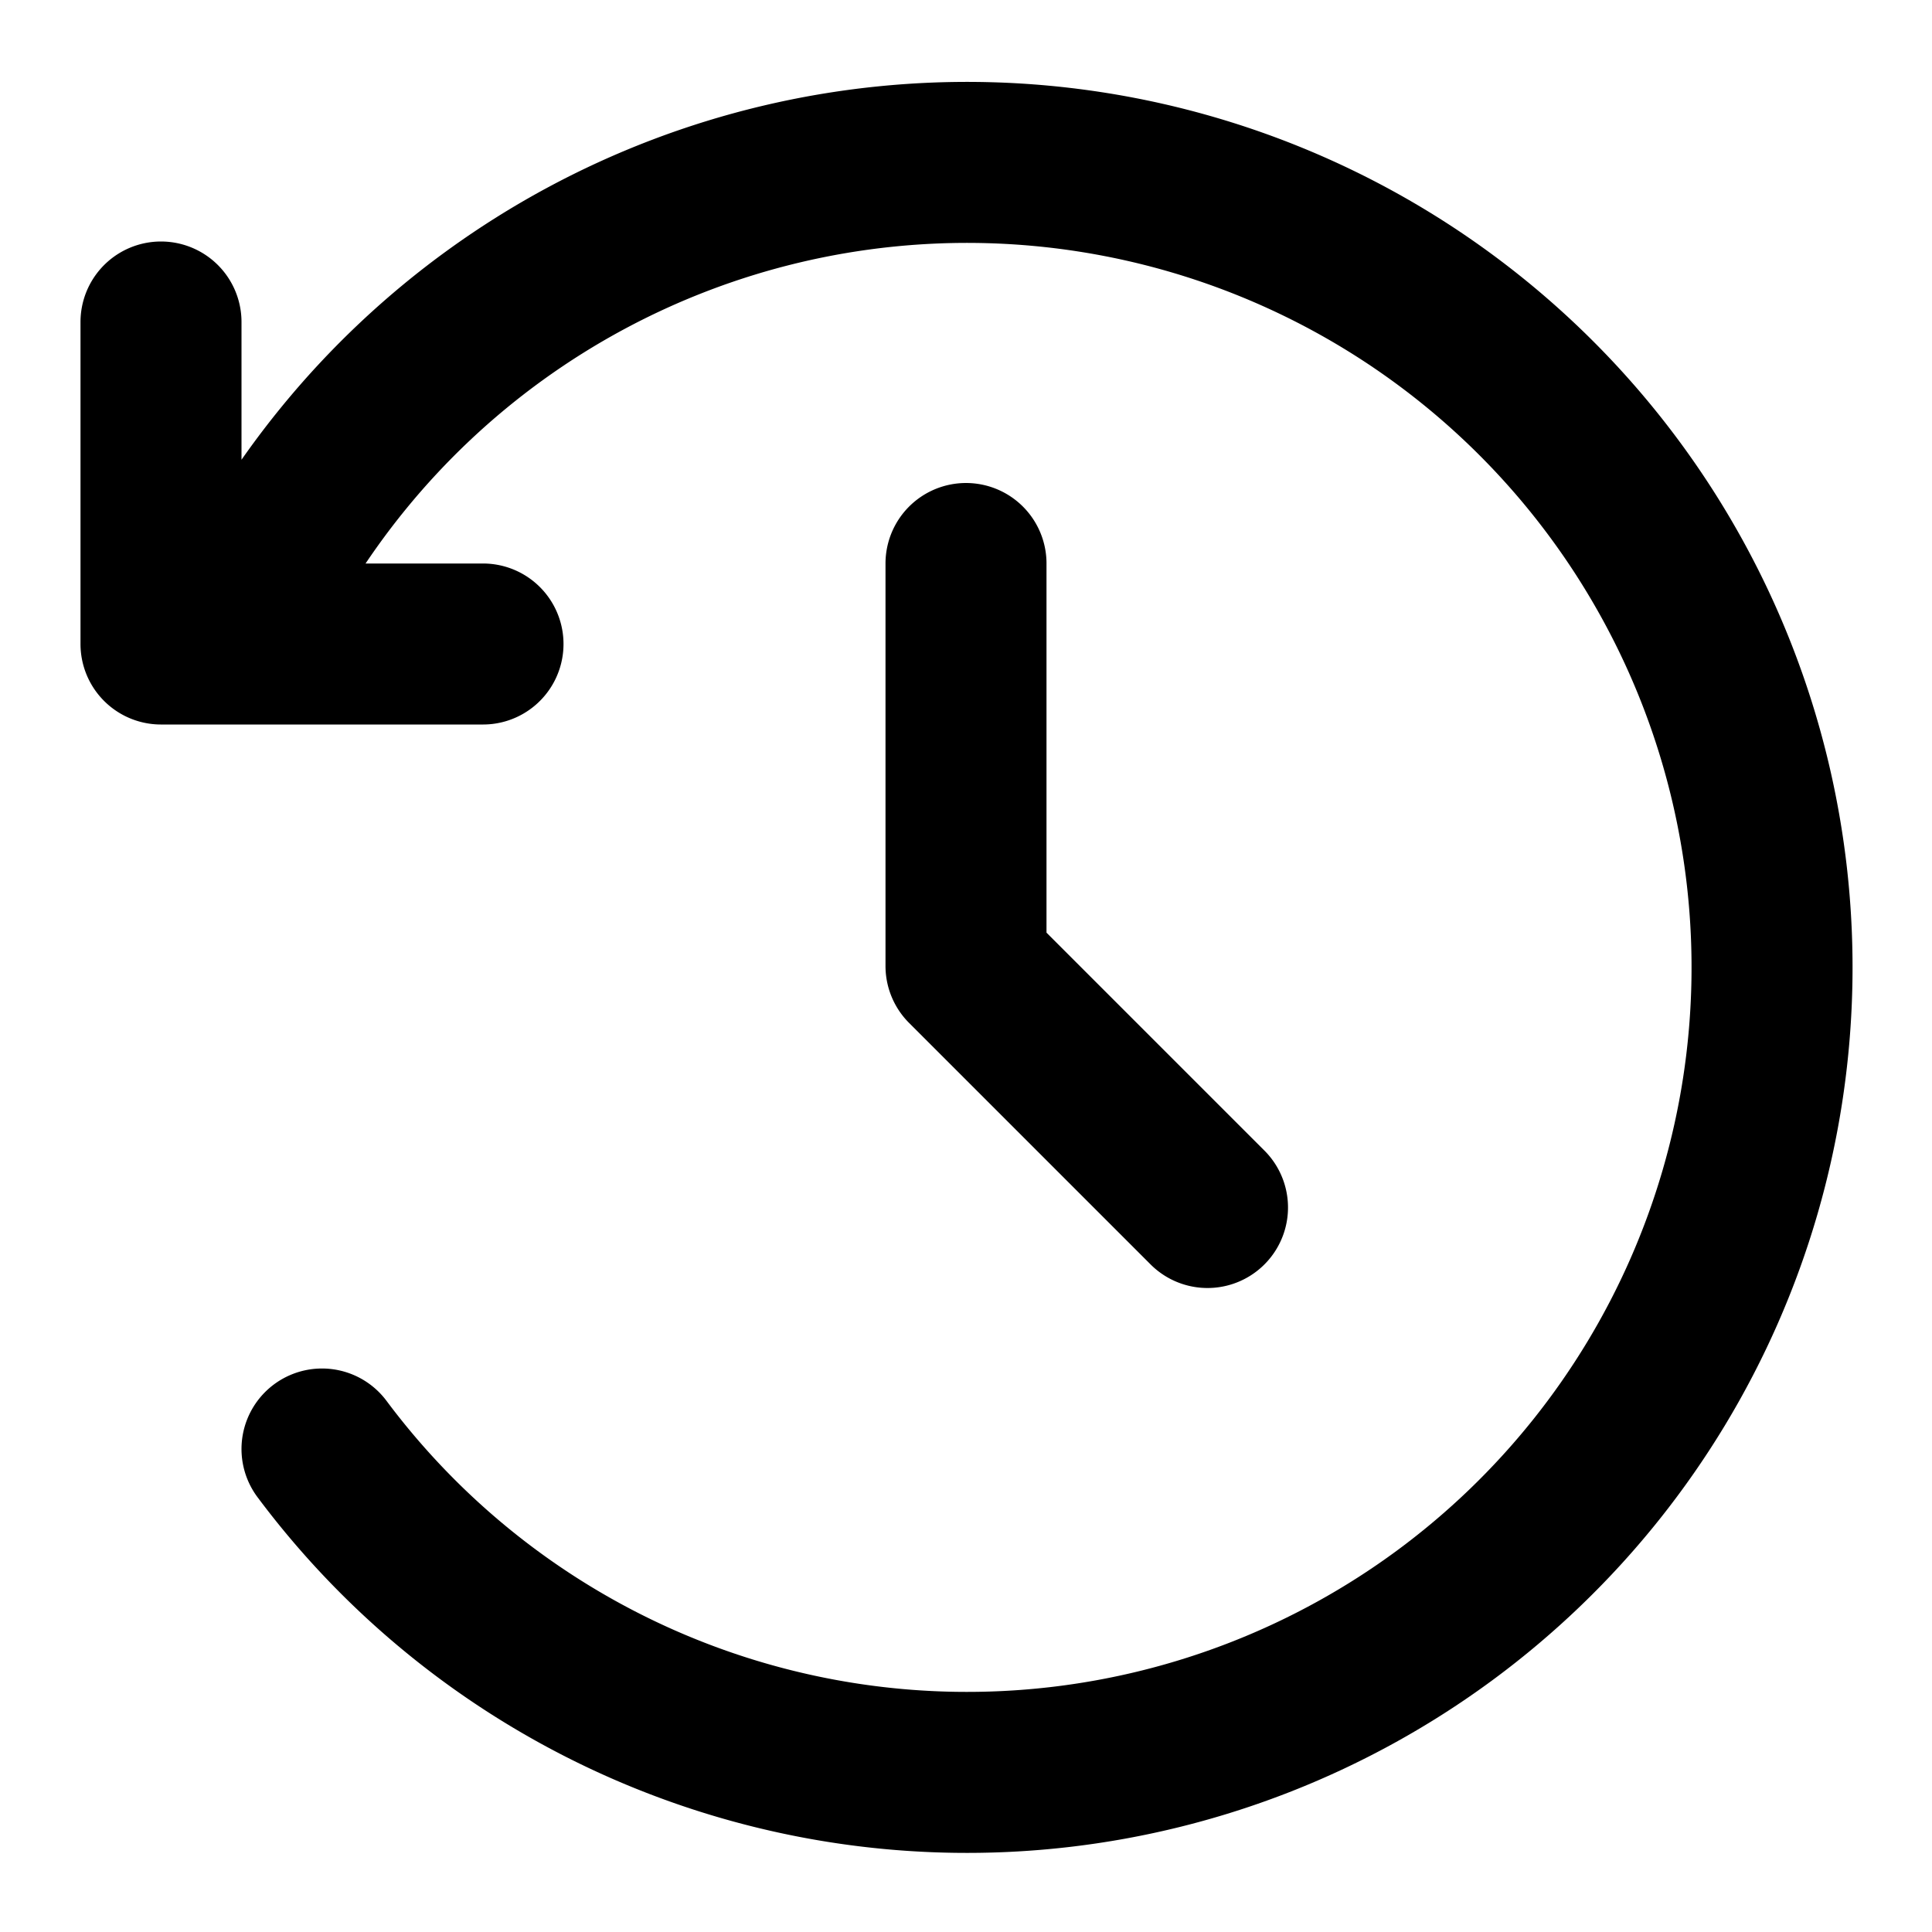
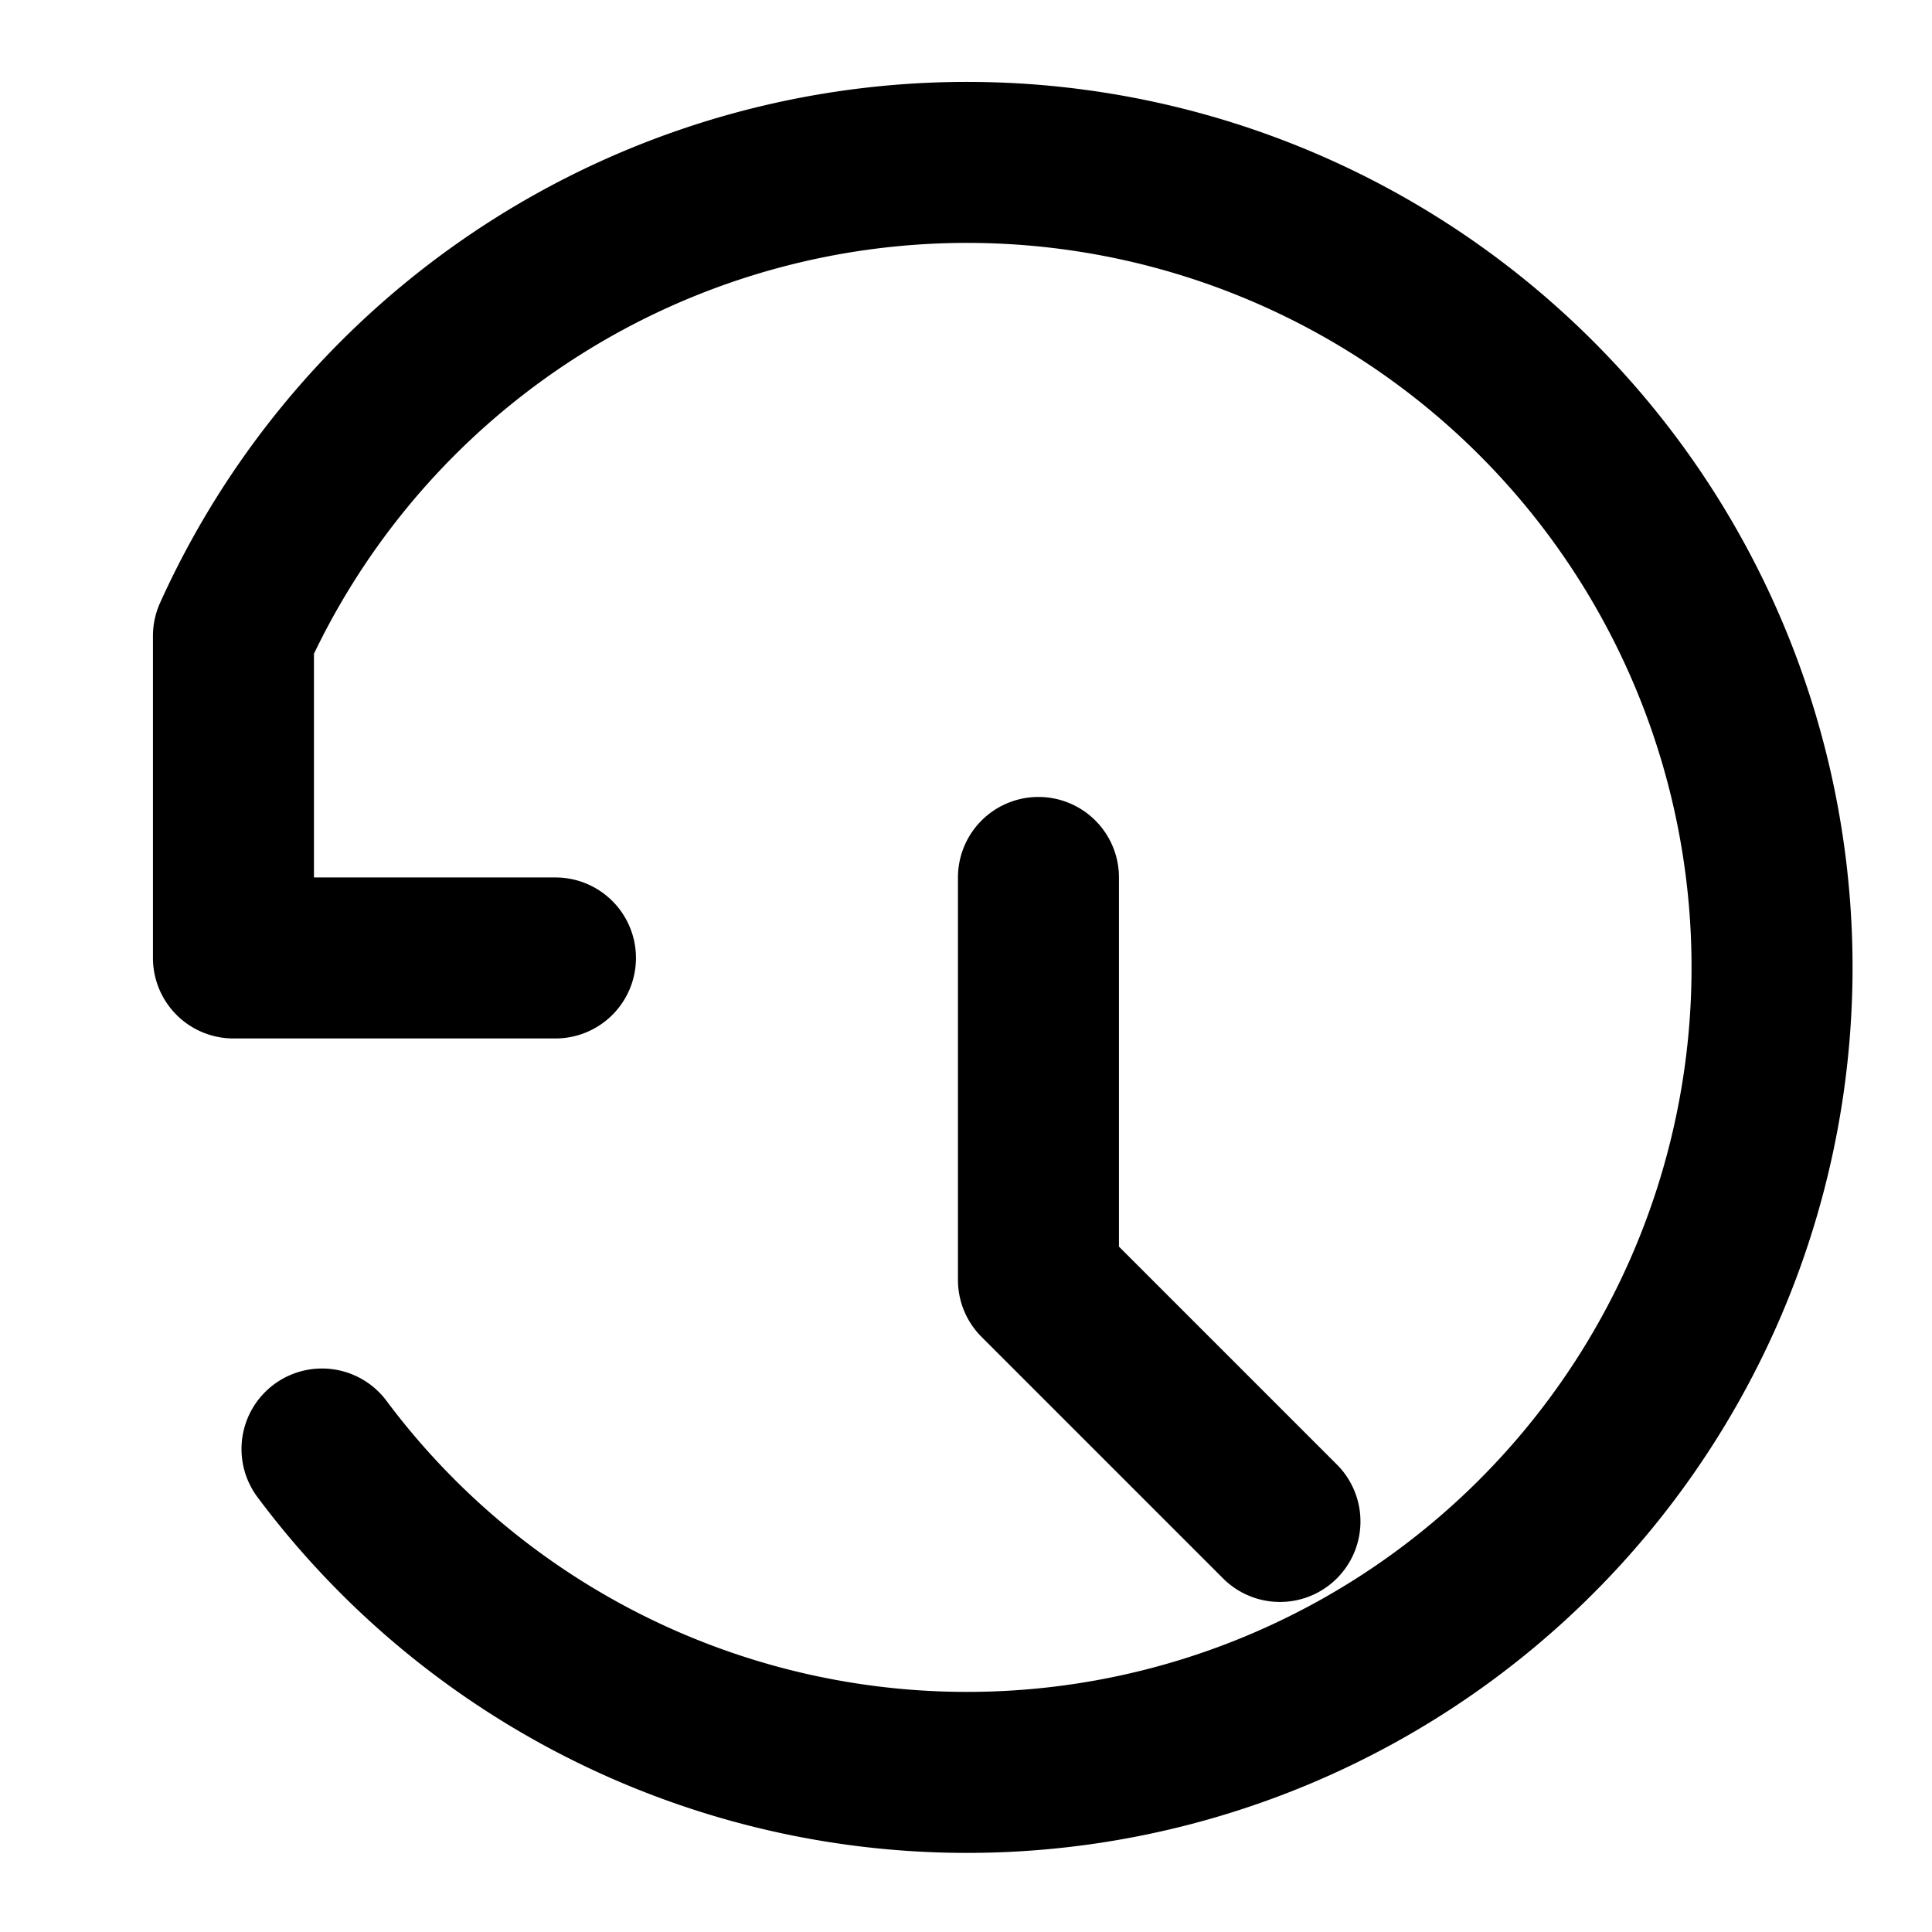
<svg xmlns="http://www.w3.org/2000/svg" class="i i-clock-rotate" viewBox="0 0 24 24" fill="none" stroke="currentColor" stroke-width="2" stroke-linecap="round" stroke-linejoin="round">
-   <path d="M4 18A10 10 0 1 0 2.9 7.9M2 4v4h4m6-1v5l3 3" />
+   <path d="M4 18A10 10 0 1 0 2.9 7.9v4h4m6-1v5l3 3" />
</svg>